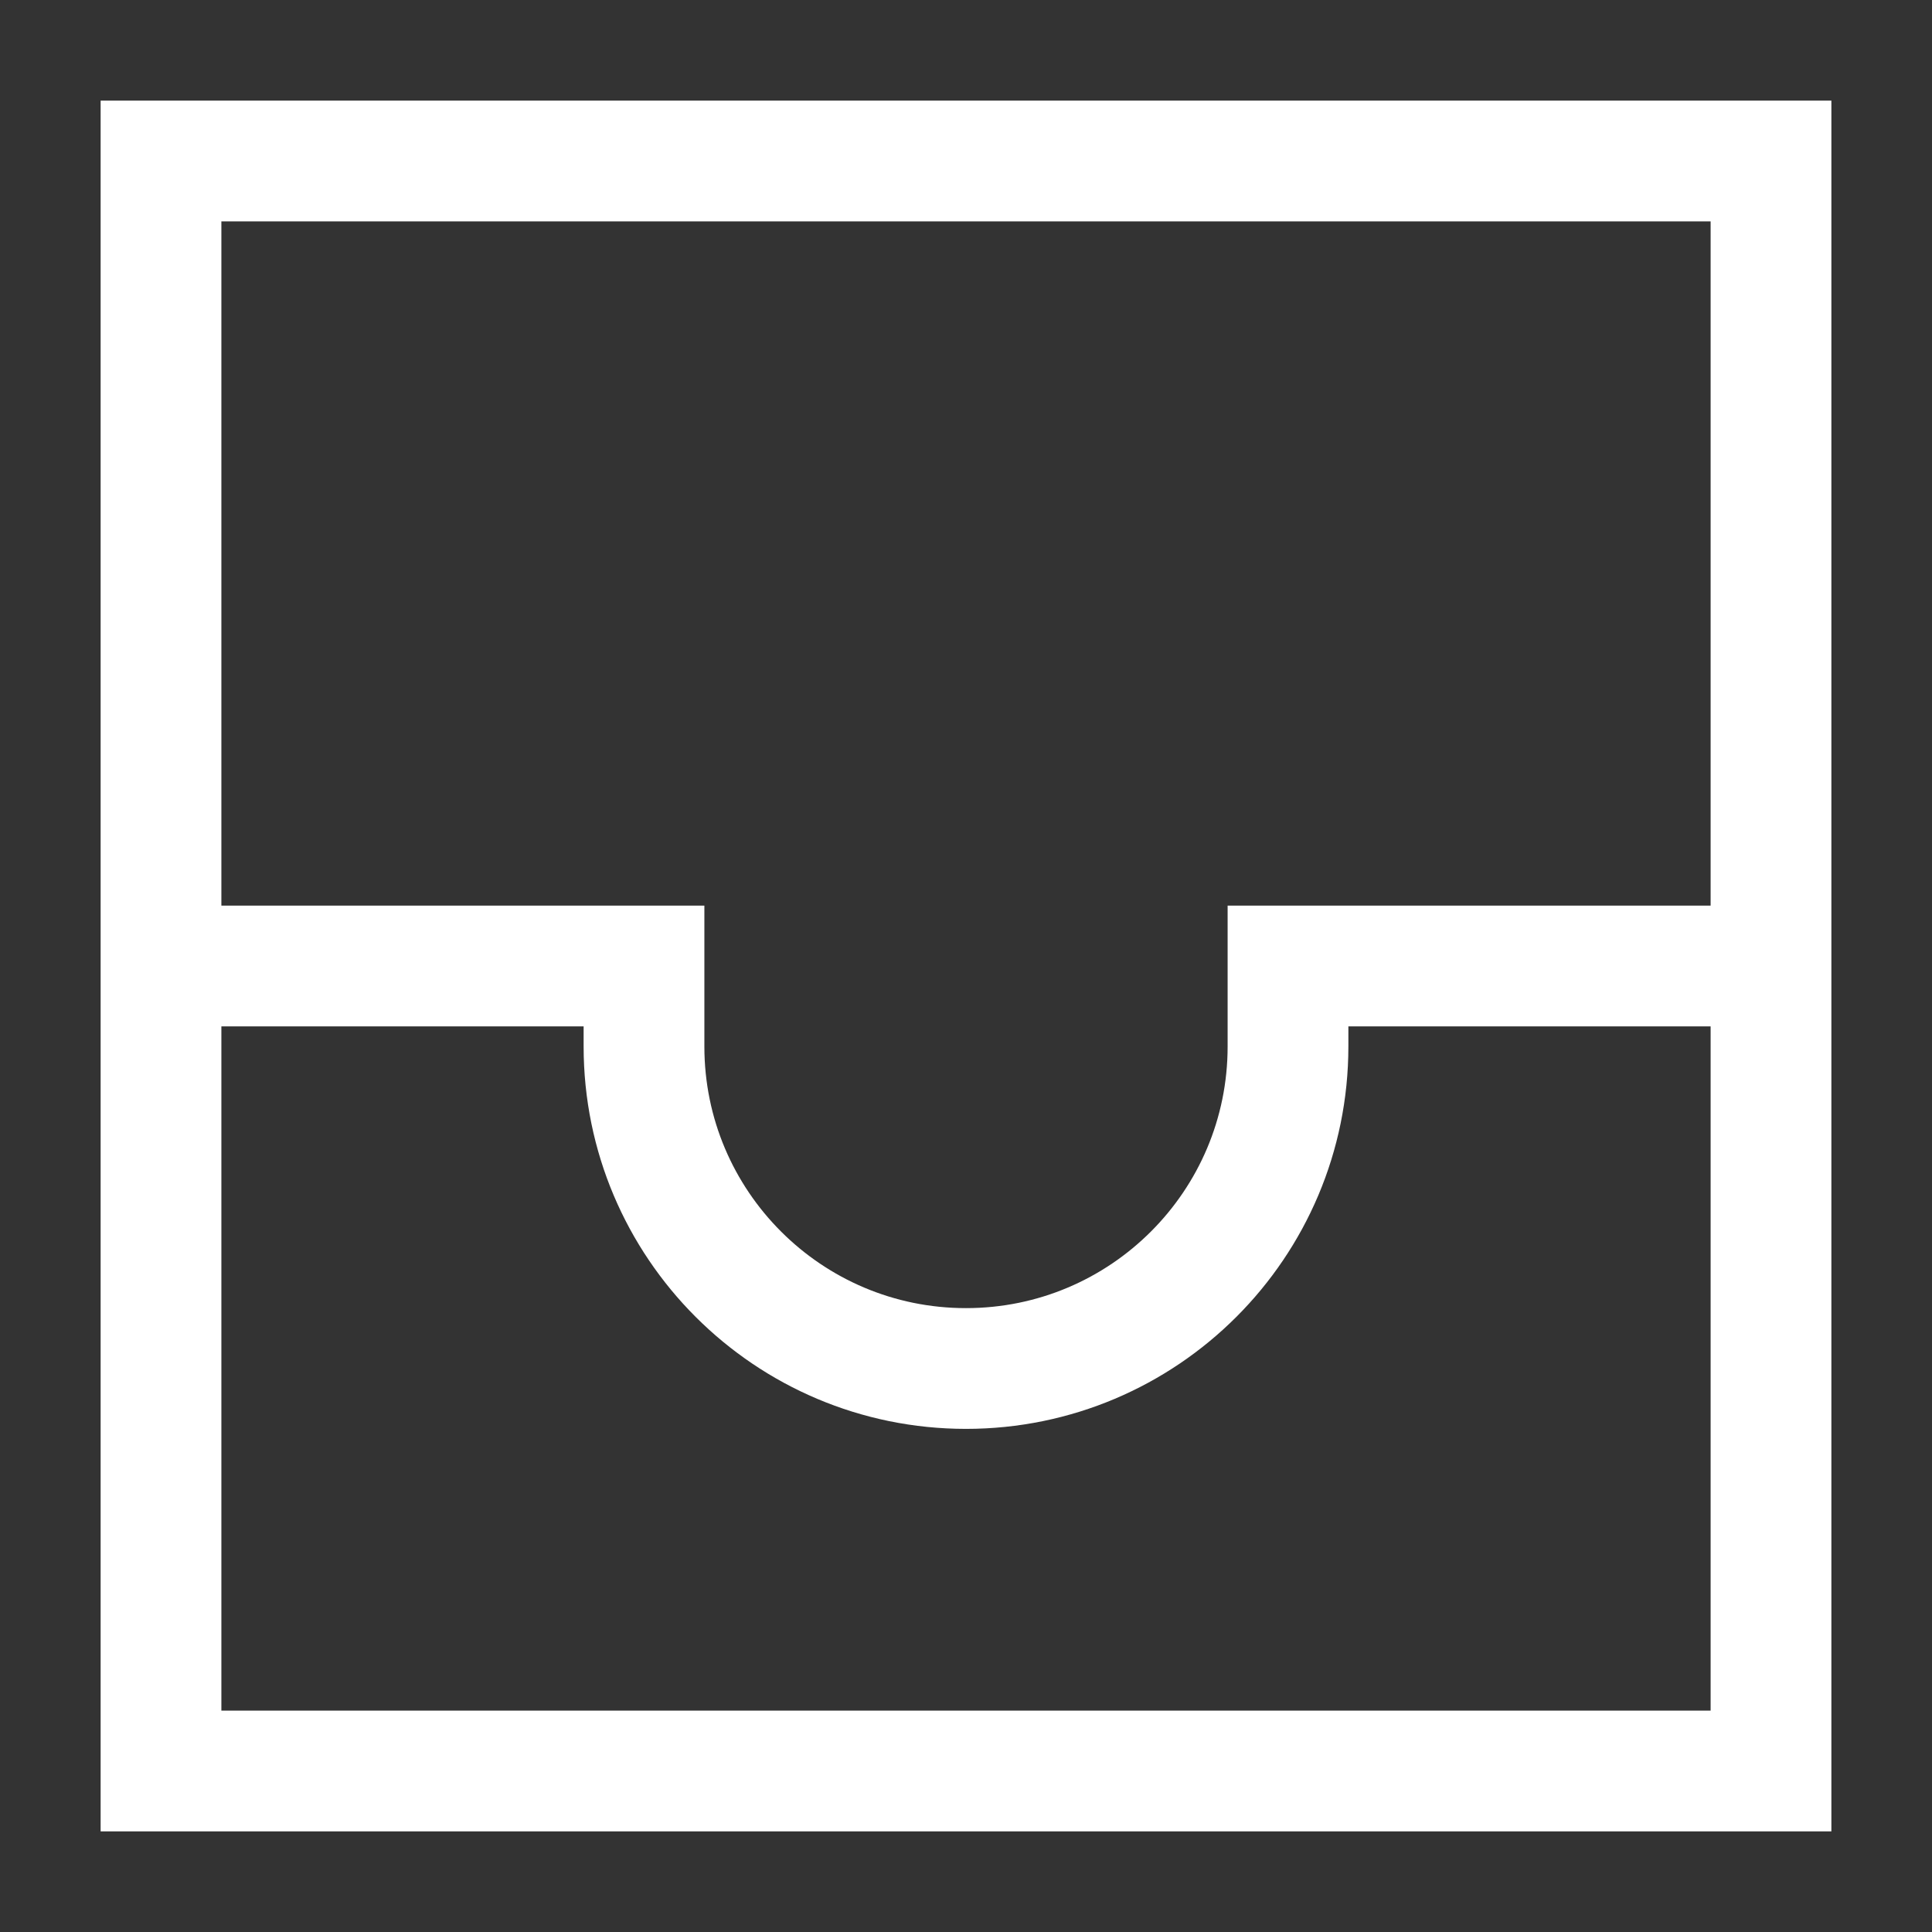
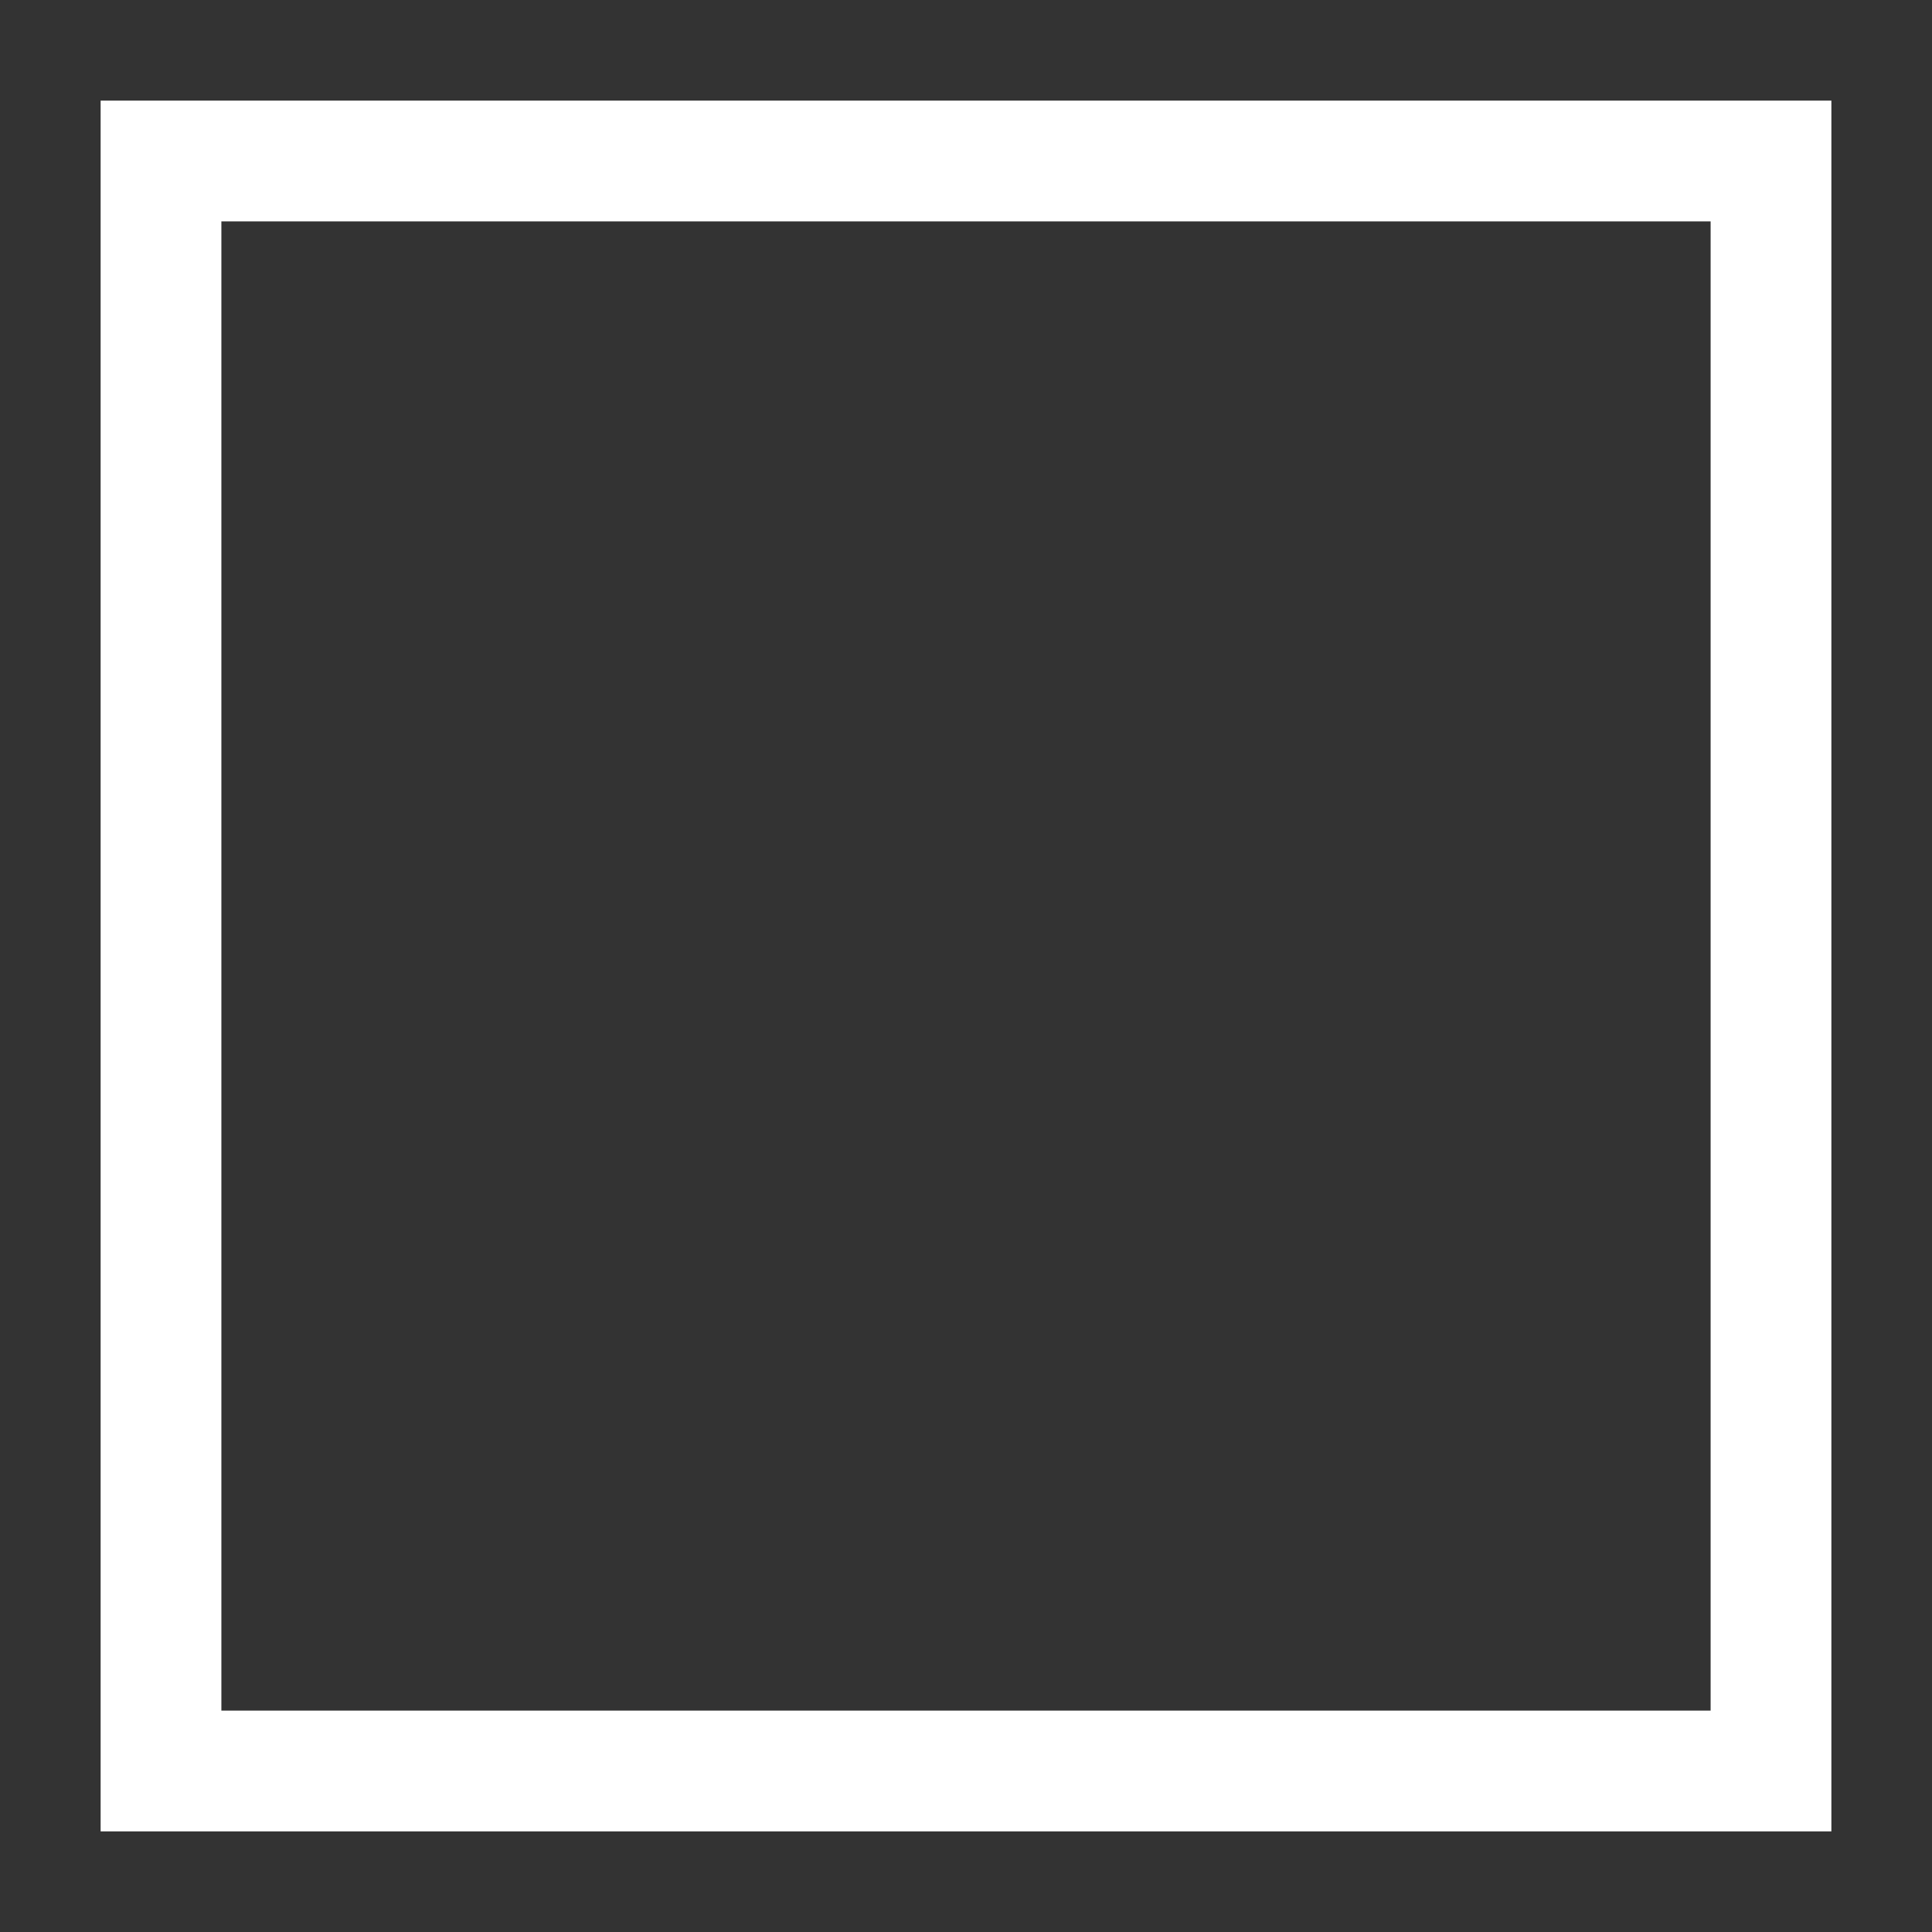
<svg xmlns="http://www.w3.org/2000/svg" width="24" height="24" viewBox="0 0 24 24" fill="none">
  <rect x="0" y="0" width="24" height="24" fill="#333333" stroke="none" />
  <path d="M2 2H22V22H2V2Z" stroke="white" stroke-width="1.5" />
-   <path d="M2 12H8V13C8 15.209 9.791 17 12 17C14.209 17 16 15.209 16 13V12H22" stroke="white" stroke-width="1.5" />
</svg>